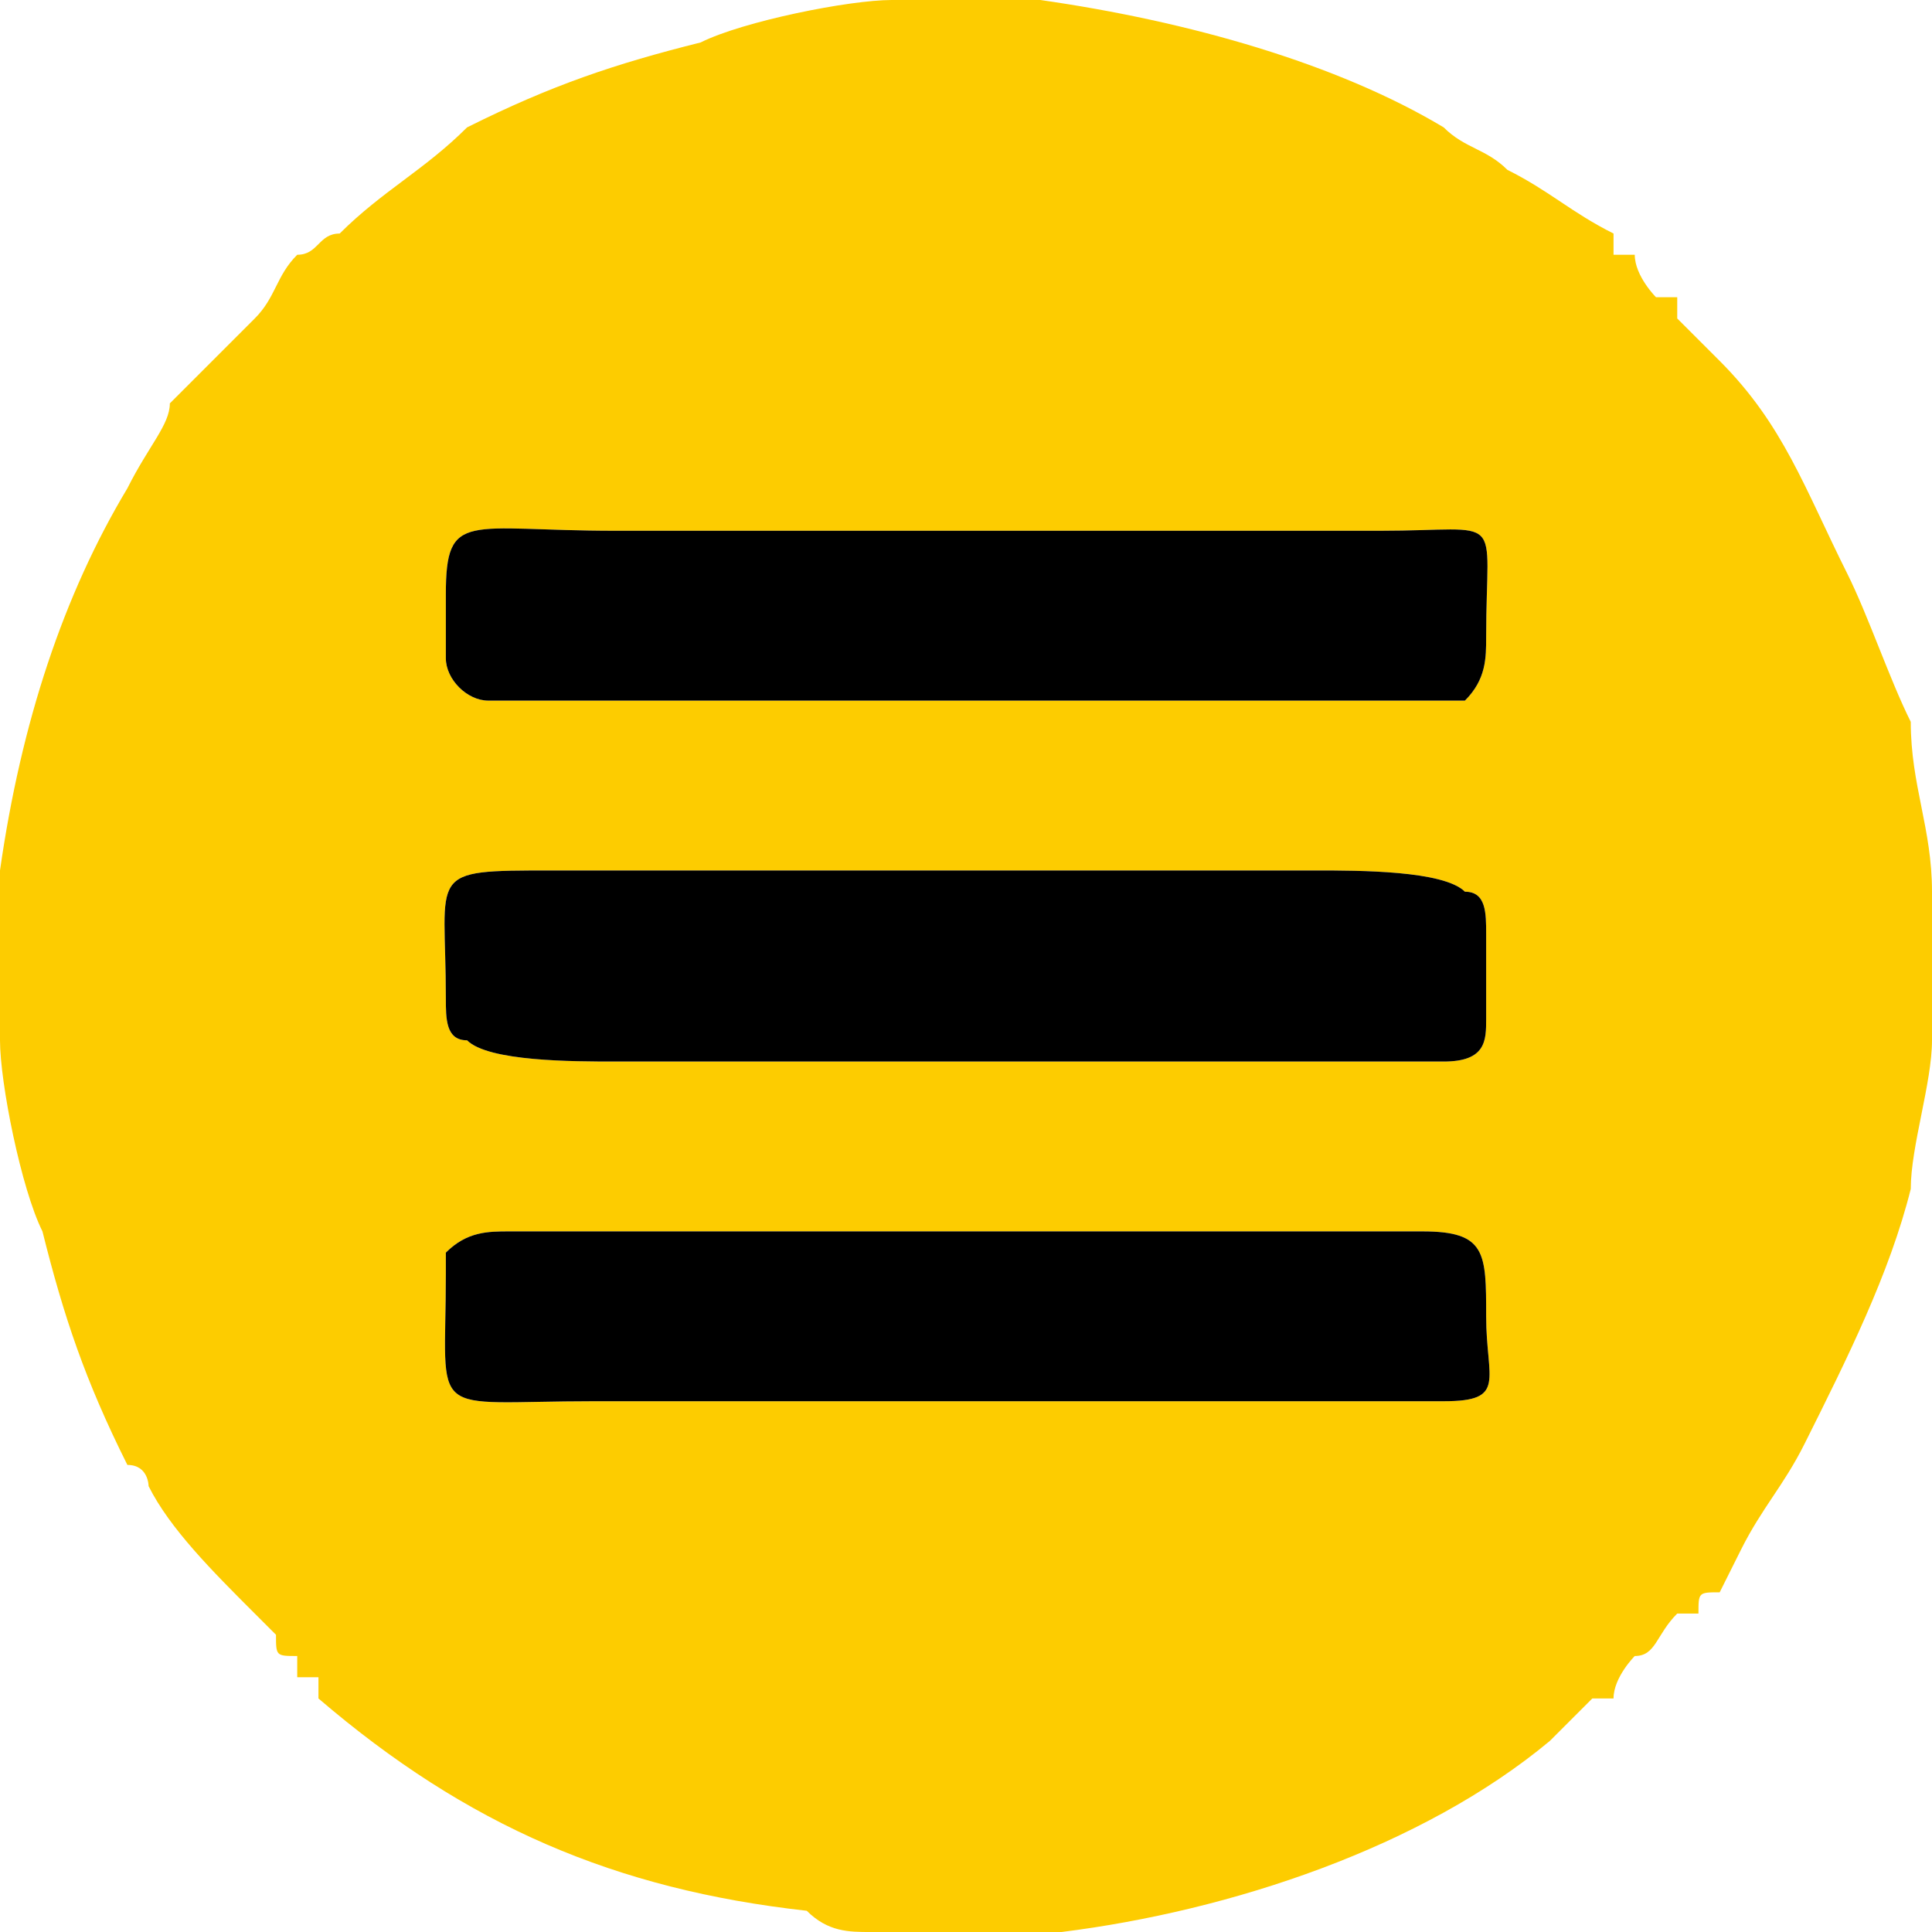
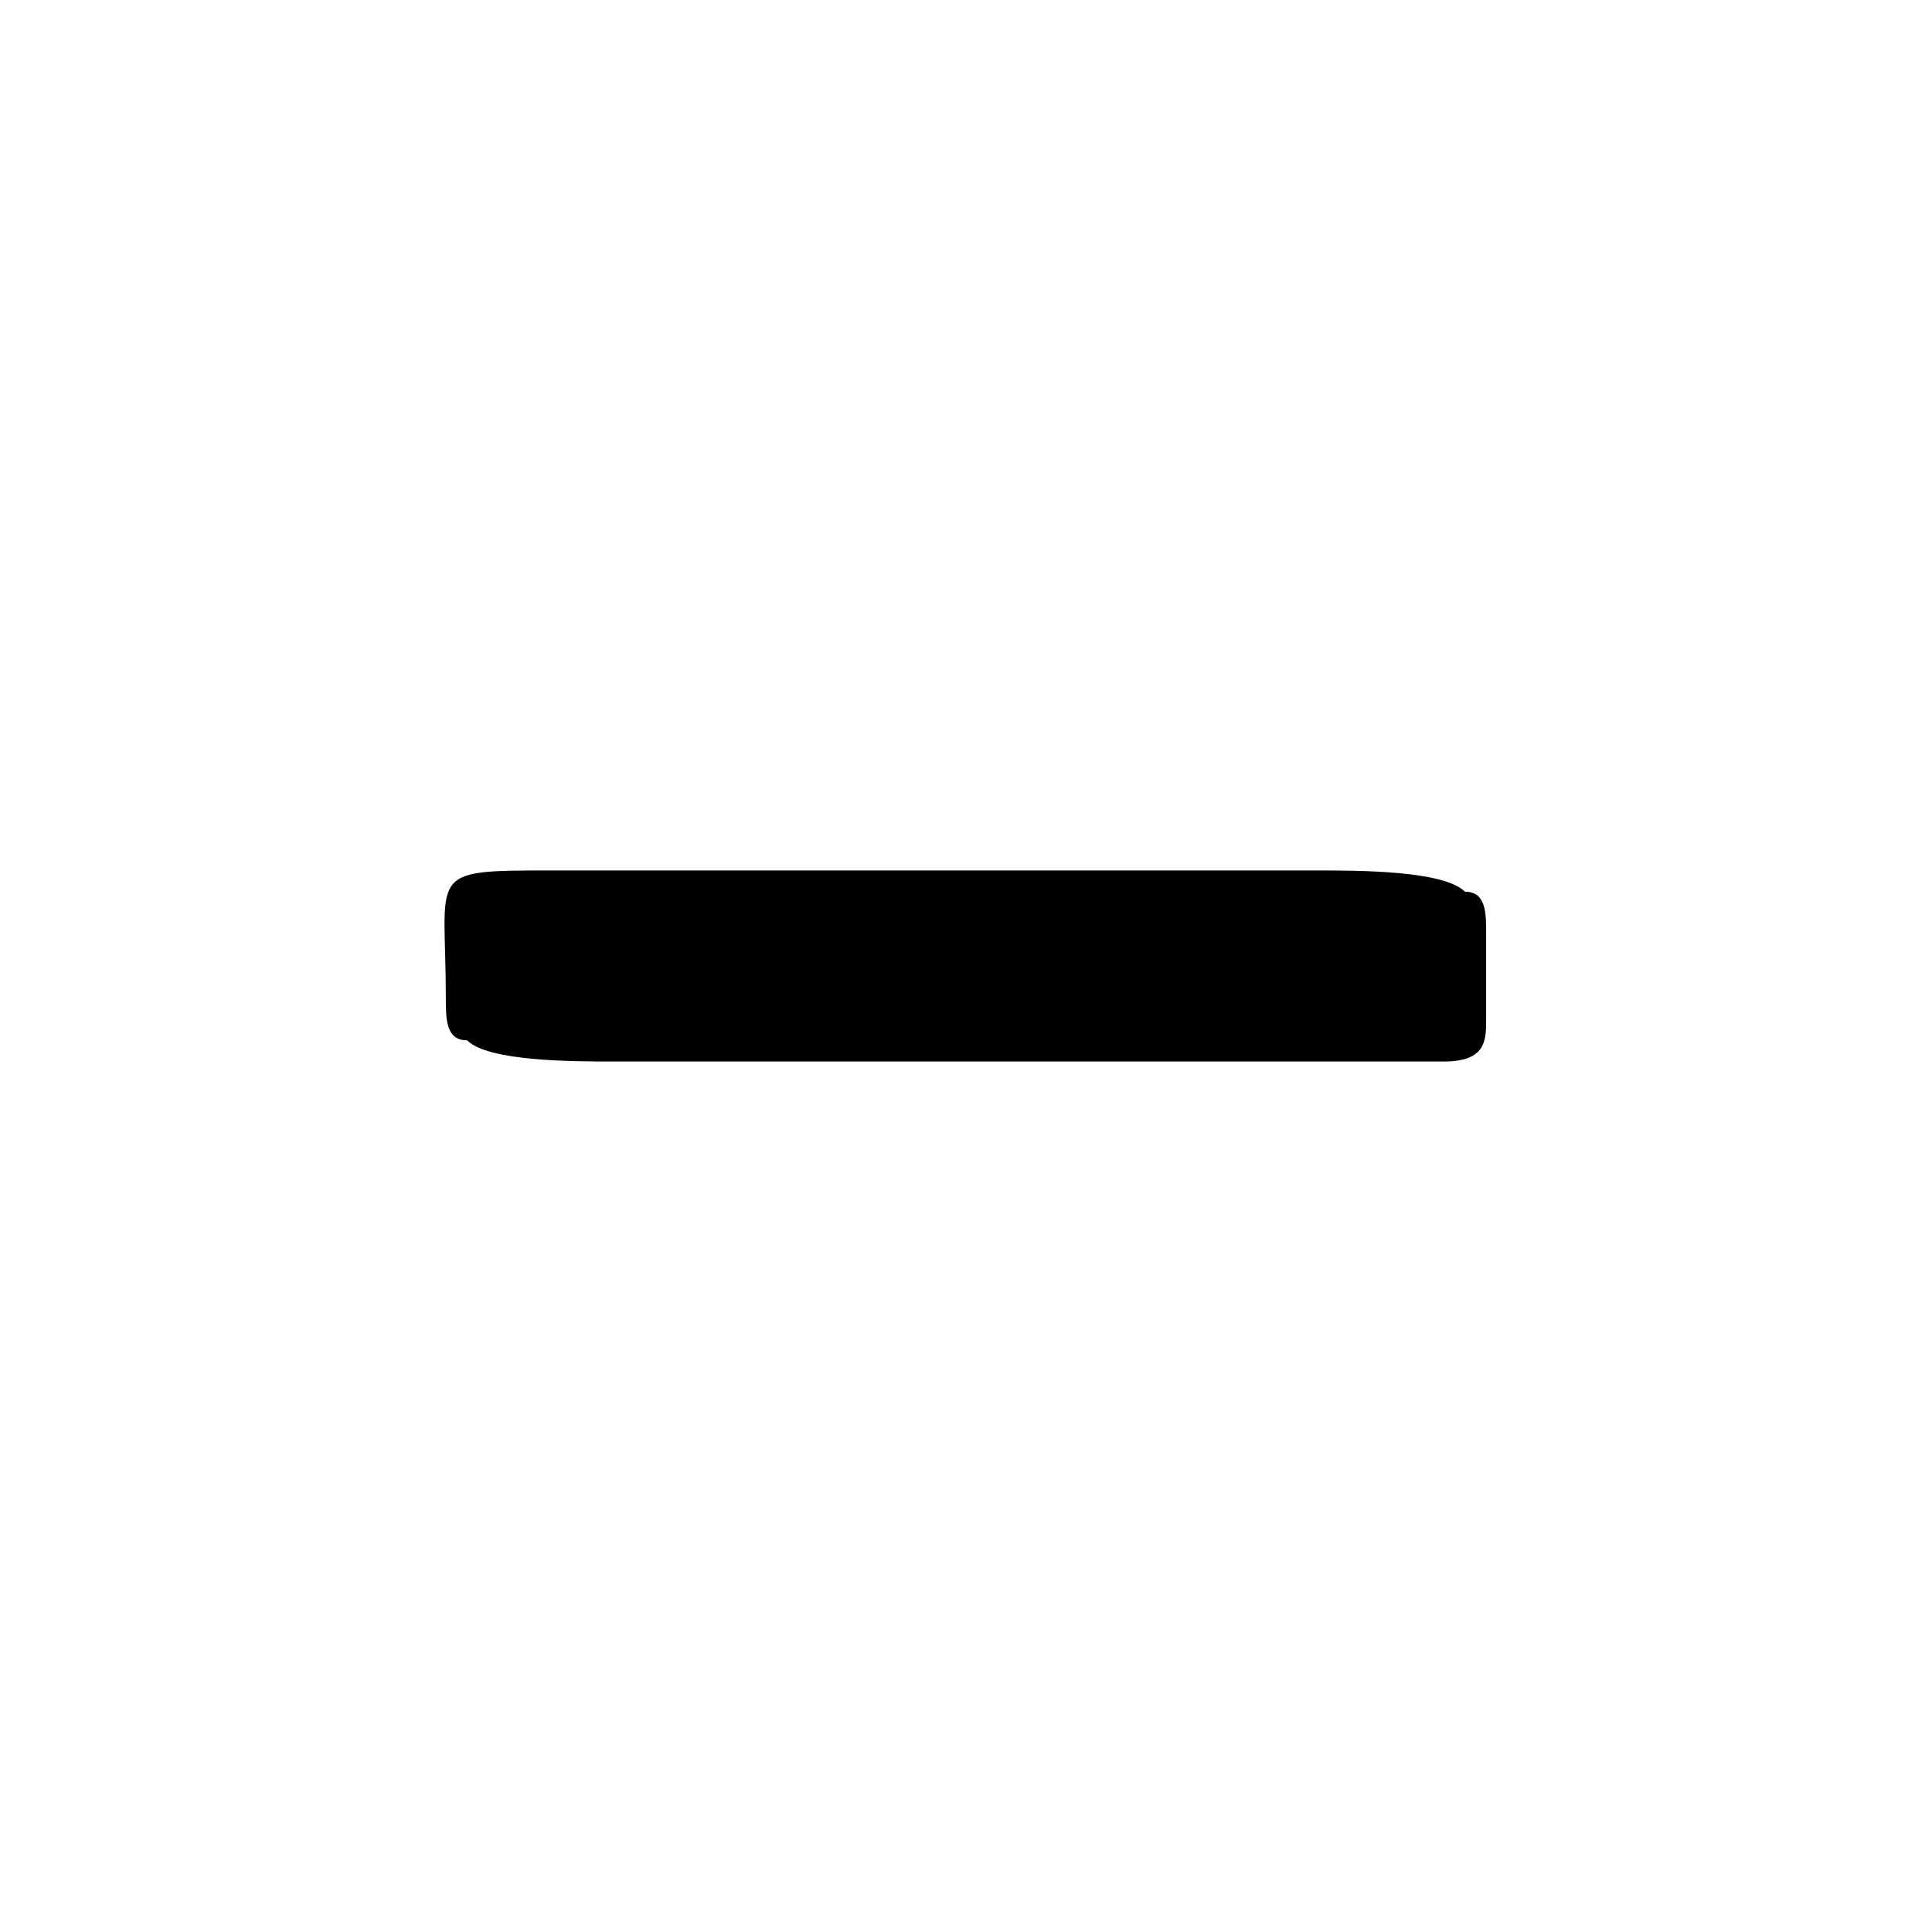
<svg xmlns="http://www.w3.org/2000/svg" xml:space="preserve" width="147px" height="147px" version="1.1" style="shape-rendering:geometricPrecision; text-rendering:geometricPrecision; image-rendering:optimizeQuality; fill-rule:evenodd; clip-rule:evenodd" viewBox="0 0 0.91 0.91">
  <defs>
    <style type="text/css"> .fil1 {fill:black} .fil0 {fill:#FDCC00} </style>
  </defs>
  <g id="Слой_x0020_1">
-     <path class="fil0" d="M0.21 0.6c0,-0.01 0,-0.01 0,-0.01 0.01,-0.01 0.02,-0.01 0.03,-0.01l0.43 0c0.03,0 0.03,0.01 0.03,0.04 0,0.03 0.01,0.04 -0.02,0.04l-0.4 0c-0.08,0 -0.07,0.01 -0.07,-0.06zm0.49 -0.12c0,0.01 0,0.02 -0.02,0.02 -0.01,0 -0.09,0 -0.1,0 -0.1,0 -0.2,0 -0.29,0 -0.02,0 -0.06,0 -0.07,-0.01 -0.01,0 -0.01,-0.01 -0.01,-0.02 0,-0.06 -0.01,-0.06 0.05,-0.06l0.36 0c0.02,0 0.06,0 0.07,0.01 0.01,0 0.01,0.01 0.01,0.02 0,0.01 0,0.03 0,0.04zm-0.49 -0.17c0,0 0,-0.02 0,-0.03 0,-0.04 0.01,-0.03 0.08,-0.03 0.12,0 0.24,0 0.36,0 0.06,0 0.05,-0.01 0.05,0.05 0,0.01 0,0.02 -0.01,0.03 0,0 -0.05,0 -0.07,0 -0.12,0 -0.24,0 -0.36,0 -0.01,0 -0.02,0 -0.03,0 -0.01,0 -0.02,-0.01 -0.02,-0.02zm0.21 -0.31c-0.02,0 -0.07,0.01 -0.09,0.02 -0.04,0.01 -0.07,0.02 -0.11,0.04 -0.02,0.02 -0.04,0.03 -0.06,0.05 -0.01,0 -0.01,0.01 -0.02,0.01 -0.01,0.01 -0.01,0.02 -0.02,0.03 -0.01,0.01 -0.02,0.02 -0.03,0.03l-0.01 0.01c0,0.01 -0.01,0.02 -0.02,0.04 -0.03,0.05 -0.05,0.11 -0.06,0.18 0,0 0,0.02 0,0.02l0 0.04c0,0 0,0.02 0,0.02 0,0.02 0.01,0.07 0.02,0.09 0.01,0.04 0.02,0.07 0.04,0.11 0.01,0 0.01,0.01 0.01,0.01 0.01,0.02 0.03,0.04 0.05,0.06 0,0 0.01,0.01 0.01,0.01 0,0.01 0,0.01 0.01,0.01 0,0 0,0 0,0 0,0 0,0 0,0.01 0,0 0,0 0,0l0.01 0c0,0 0,0 0,0.01 0.07,0.06 0.14,0.09 0.23,0.1 0.01,0.01 0.02,0.01 0.03,0.01 0,0 0.01,0 0.02,0 0,0 0,0 0,0l0.05 0c0,0 0.02,0 0.02,0 0.08,-0.01 0.17,-0.04 0.23,-0.09l0.02 -0.02c0.01,0 0,0 0.01,0 0,-0.01 0.01,-0.02 0.01,-0.02 0.01,0 0.01,-0.01 0.02,-0.02l0.01 0c0,-0.01 0,-0.01 0.01,-0.01l0.01 -0.02c0.01,-0.02 0.02,-0.03 0.03,-0.05 0.02,-0.04 0.04,-0.08 0.05,-0.12 0,-0.02 0.01,-0.05 0.01,-0.07 0,0 0,0 0,0 0,-0.01 0,-0.01 0,-0.01l0 -0.05 0 -0.01c0,-0.03 -0.01,-0.05 -0.01,-0.08 -0.01,-0.02 -0.02,-0.05 -0.03,-0.07 -0.02,-0.04 -0.03,-0.07 -0.06,-0.1l-0.02 -0.02c0,-0.01 0,0 0,-0.01 0,0 0,0 -0.01,0 0,0 -0.01,-0.01 -0.01,-0.02 0,0 -0.01,0 -0.01,0 0,0 0,0 0,-0.01 -0.02,-0.01 -0.03,-0.02 -0.05,-0.03 -0.01,-0.01 -0.02,-0.01 -0.03,-0.02 -0.05,-0.03 -0.12,-0.05 -0.19,-0.06l0 0c-0.01,0 -0.01,0 -0.01,0l-0.05 0c0,0 0,0 0,0 0,0 0,0 0,0 0,0 -0.01,0 -0.01,0z" />
-     <path class="fil1" d="M0.26 0.33c0.12,0 0.24,0 0.36,0 0.02,0 0.07,0 0.07,0 0.01,-0.01 0.01,-0.02 0.01,-0.03 0,-0.06 0.01,-0.05 -0.05,-0.05 -0.12,0 -0.24,0 -0.36,0 -0.07,0 -0.08,-0.01 -0.08,0.03 0,0.01 0,0.03 0,0.03 0,0.01 0.01,0.02 0.02,0.02 0.01,0 0.02,0 0.03,0z" />
    <path class="fil1" d="M0.62 0.41l-0.36 0c-0.06,0 -0.05,0 -0.05,0.06 0,0.01 0,0.02 0.01,0.02 0.01,0.01 0.05,0.01 0.07,0.01 0.09,0 0.19,0 0.29,0 0.01,0 0.09,0 0.1,0 0.02,0 0.02,-0.01 0.02,-0.02 0,-0.01 0,-0.03 0,-0.04 0,-0.01 0,-0.02 -0.01,-0.02 -0.01,-0.01 -0.05,-0.01 -0.07,-0.01z" />
-     <path class="fil1" d="M0.67 0.58l-0.43 0c-0.01,0 -0.02,0 -0.03,0.01 0,0 0,0 0,0.01 0,0.07 -0.01,0.06 0.07,0.06l0.4 0c0.03,0 0.02,-0.01 0.02,-0.04 0,-0.03 0,-0.04 -0.03,-0.04z" />
  </g>
</svg>